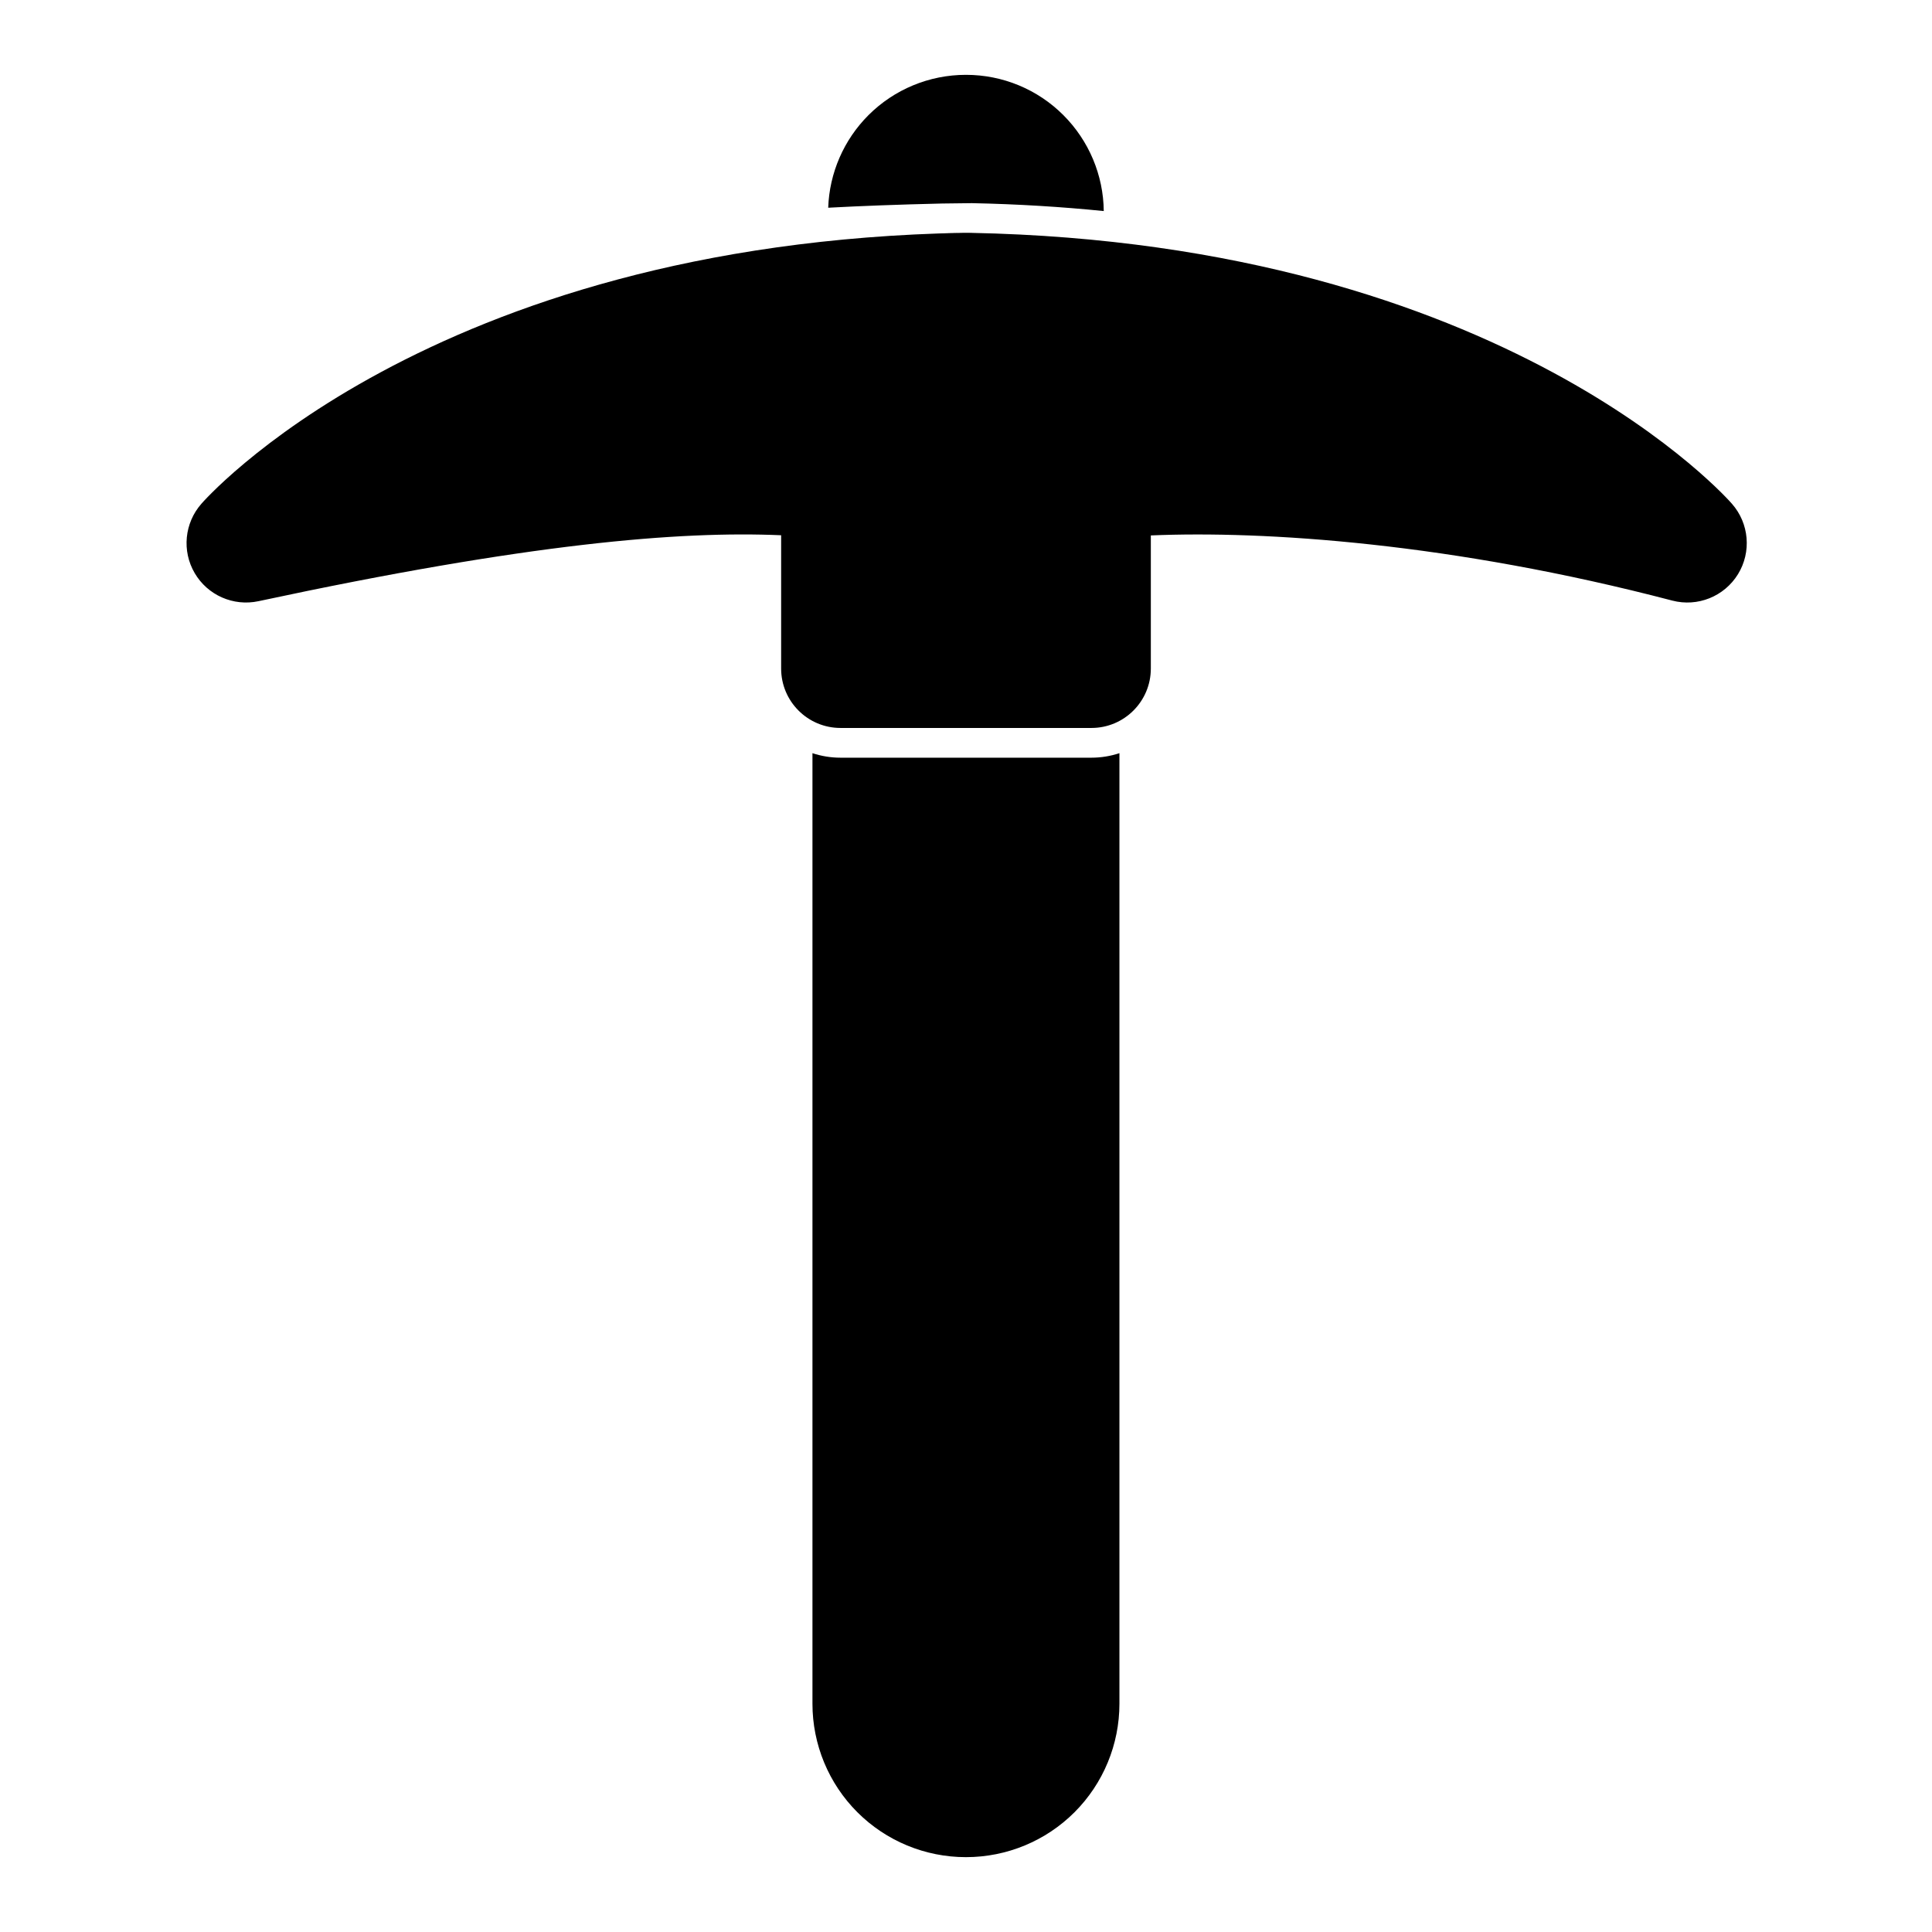
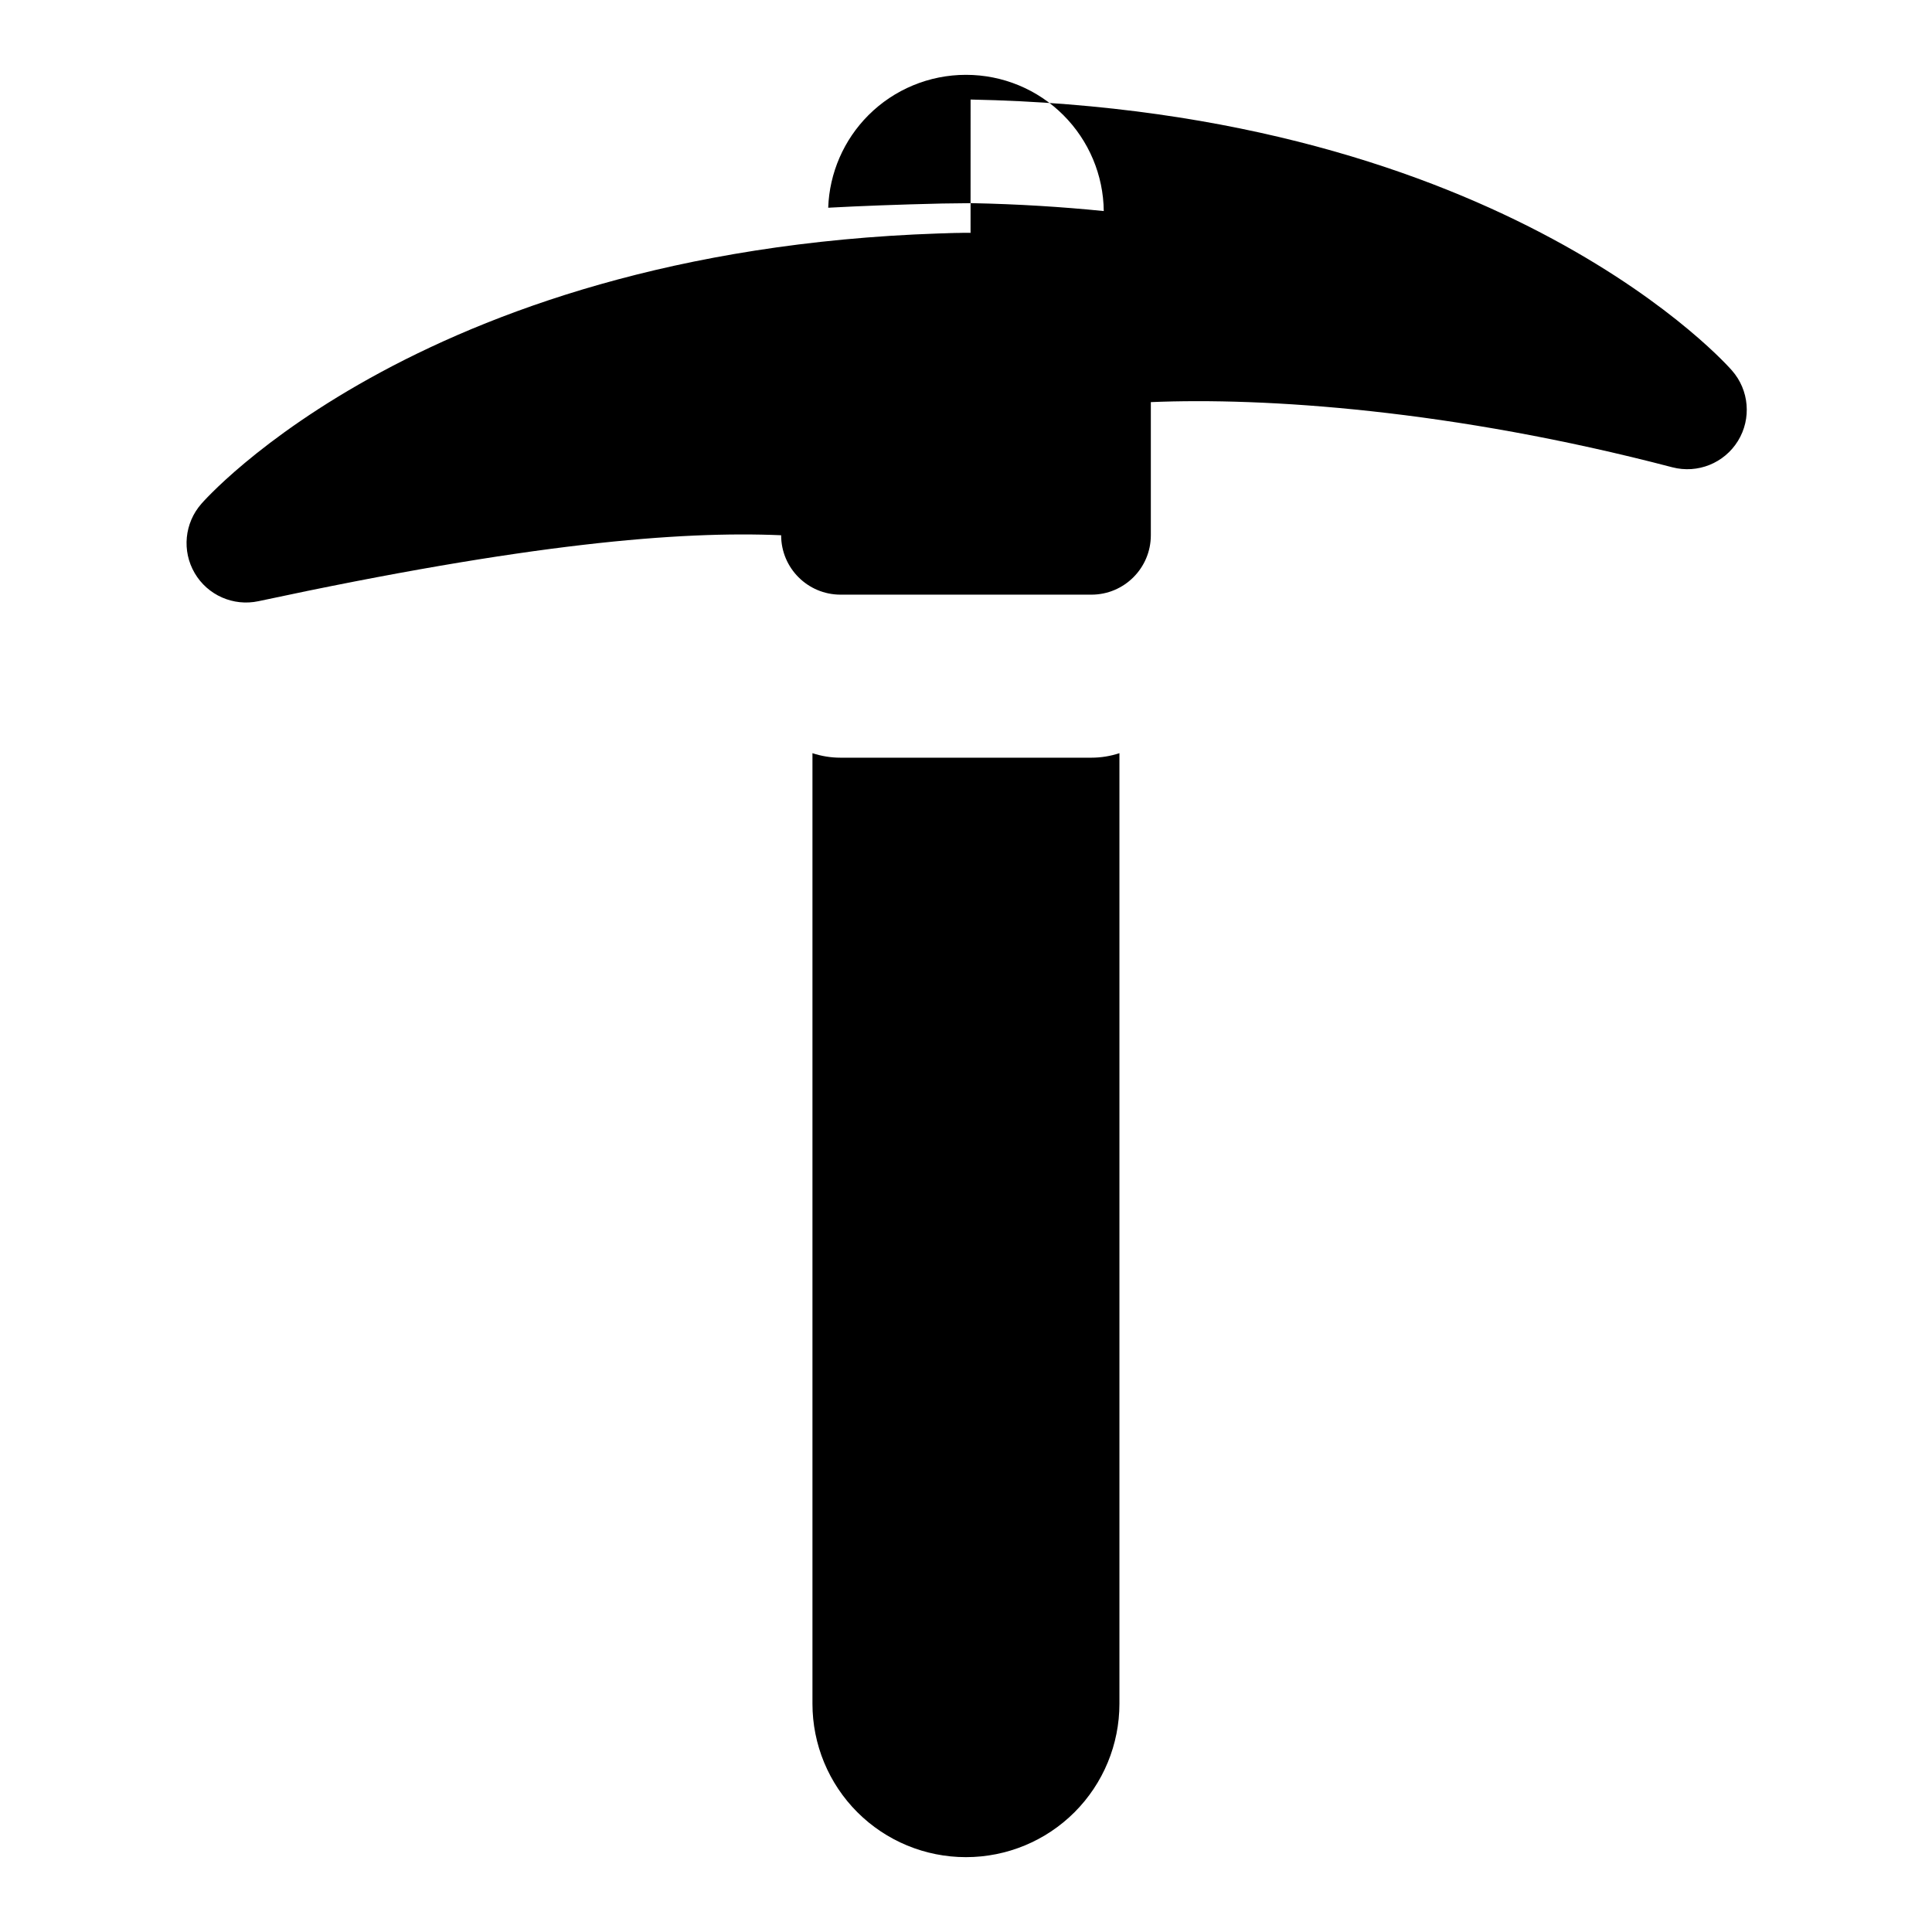
<svg xmlns="http://www.w3.org/2000/svg" fill="#000000" width="800px" height="800px" version="1.1" viewBox="144 144 512 512">
-   <path d="m440.66 343.6v251.91c0 10.785-4.281 21.129-11.902 28.75-7.621 7.621-17.965 11.902-28.75 11.902h-0.047c-10.785 0-21.129-4.281-28.75-11.902-7.621-7.621-11.902-17.965-11.902-28.75v-251.91c2.332 0.77 4.832 1.195 7.43 1.195h66.488c2.598 0 5.102-0.426 7.43-1.195zm-39.453-137.89h0.25l-0.41-0.016 0.156 0.016-0.629-0.016c-5.258 0-9.762 0.156-1.133 0-142.52 2.707-202.07 71.809-202.07 71.809-4.488 5.102-5.211 12.516-1.777 18.375 3.434 5.871 10.25 8.863 16.895 7.445 71.445-15.32 111.52-18.641 138.52-17.477v35.328c0 8.691 7.039 15.742 15.742 15.742h66.488c8.691 0 15.742-7.055 15.742-15.742v-35.281c30.055-1.273 79.68 1.953 138.2 17.27 6.707 1.746 13.762-1.086 17.398-6.992 3.621-5.887 2.977-13.477-1.605-18.672 0 0-59.465-68.992-201.76-71.793zm-37.723-6.66c0.316-9.211 4.125-17.98 10.66-24.527 6.848-6.848 16.137-10.691 25.82-10.691h0.047c9.684 0 18.973 3.84 25.805 10.691 6.754 6.754 10.598 15.887 10.691 25.41-11.066-1.117-22.703-1.844-34.938-2.094l-7.84 0.094c-11.762 0.27-21.789 0.66-30.246 1.117z" fill-rule="evenodd" />
+   <path d="m440.66 343.6v251.91c0 10.785-4.281 21.129-11.902 28.75-7.621 7.621-17.965 11.902-28.75 11.902h-0.047c-10.785 0-21.129-4.281-28.75-11.902-7.621-7.621-11.902-17.965-11.902-28.75v-251.91c2.332 0.77 4.832 1.195 7.43 1.195h66.488c2.598 0 5.102-0.426 7.43-1.195zm-39.453-137.89h0.25l-0.41-0.016 0.156 0.016-0.629-0.016c-5.258 0-9.762 0.156-1.133 0-142.52 2.707-202.07 71.809-202.07 71.809-4.488 5.102-5.211 12.516-1.777 18.375 3.434 5.871 10.25 8.863 16.895 7.445 71.445-15.32 111.52-18.641 138.52-17.477c0 8.691 7.039 15.742 15.742 15.742h66.488c8.691 0 15.742-7.055 15.742-15.742v-35.281c30.055-1.273 79.68 1.953 138.2 17.27 6.707 1.746 13.762-1.086 17.398-6.992 3.621-5.887 2.977-13.477-1.605-18.672 0 0-59.465-68.992-201.76-71.793zm-37.723-6.66c0.316-9.211 4.125-17.98 10.66-24.527 6.848-6.848 16.137-10.691 25.82-10.691h0.047c9.684 0 18.973 3.84 25.805 10.691 6.754 6.754 10.598 15.887 10.691 25.41-11.066-1.117-22.703-1.844-34.938-2.094l-7.84 0.094c-11.762 0.27-21.789 0.66-30.246 1.117z" fill-rule="evenodd" />
</svg>